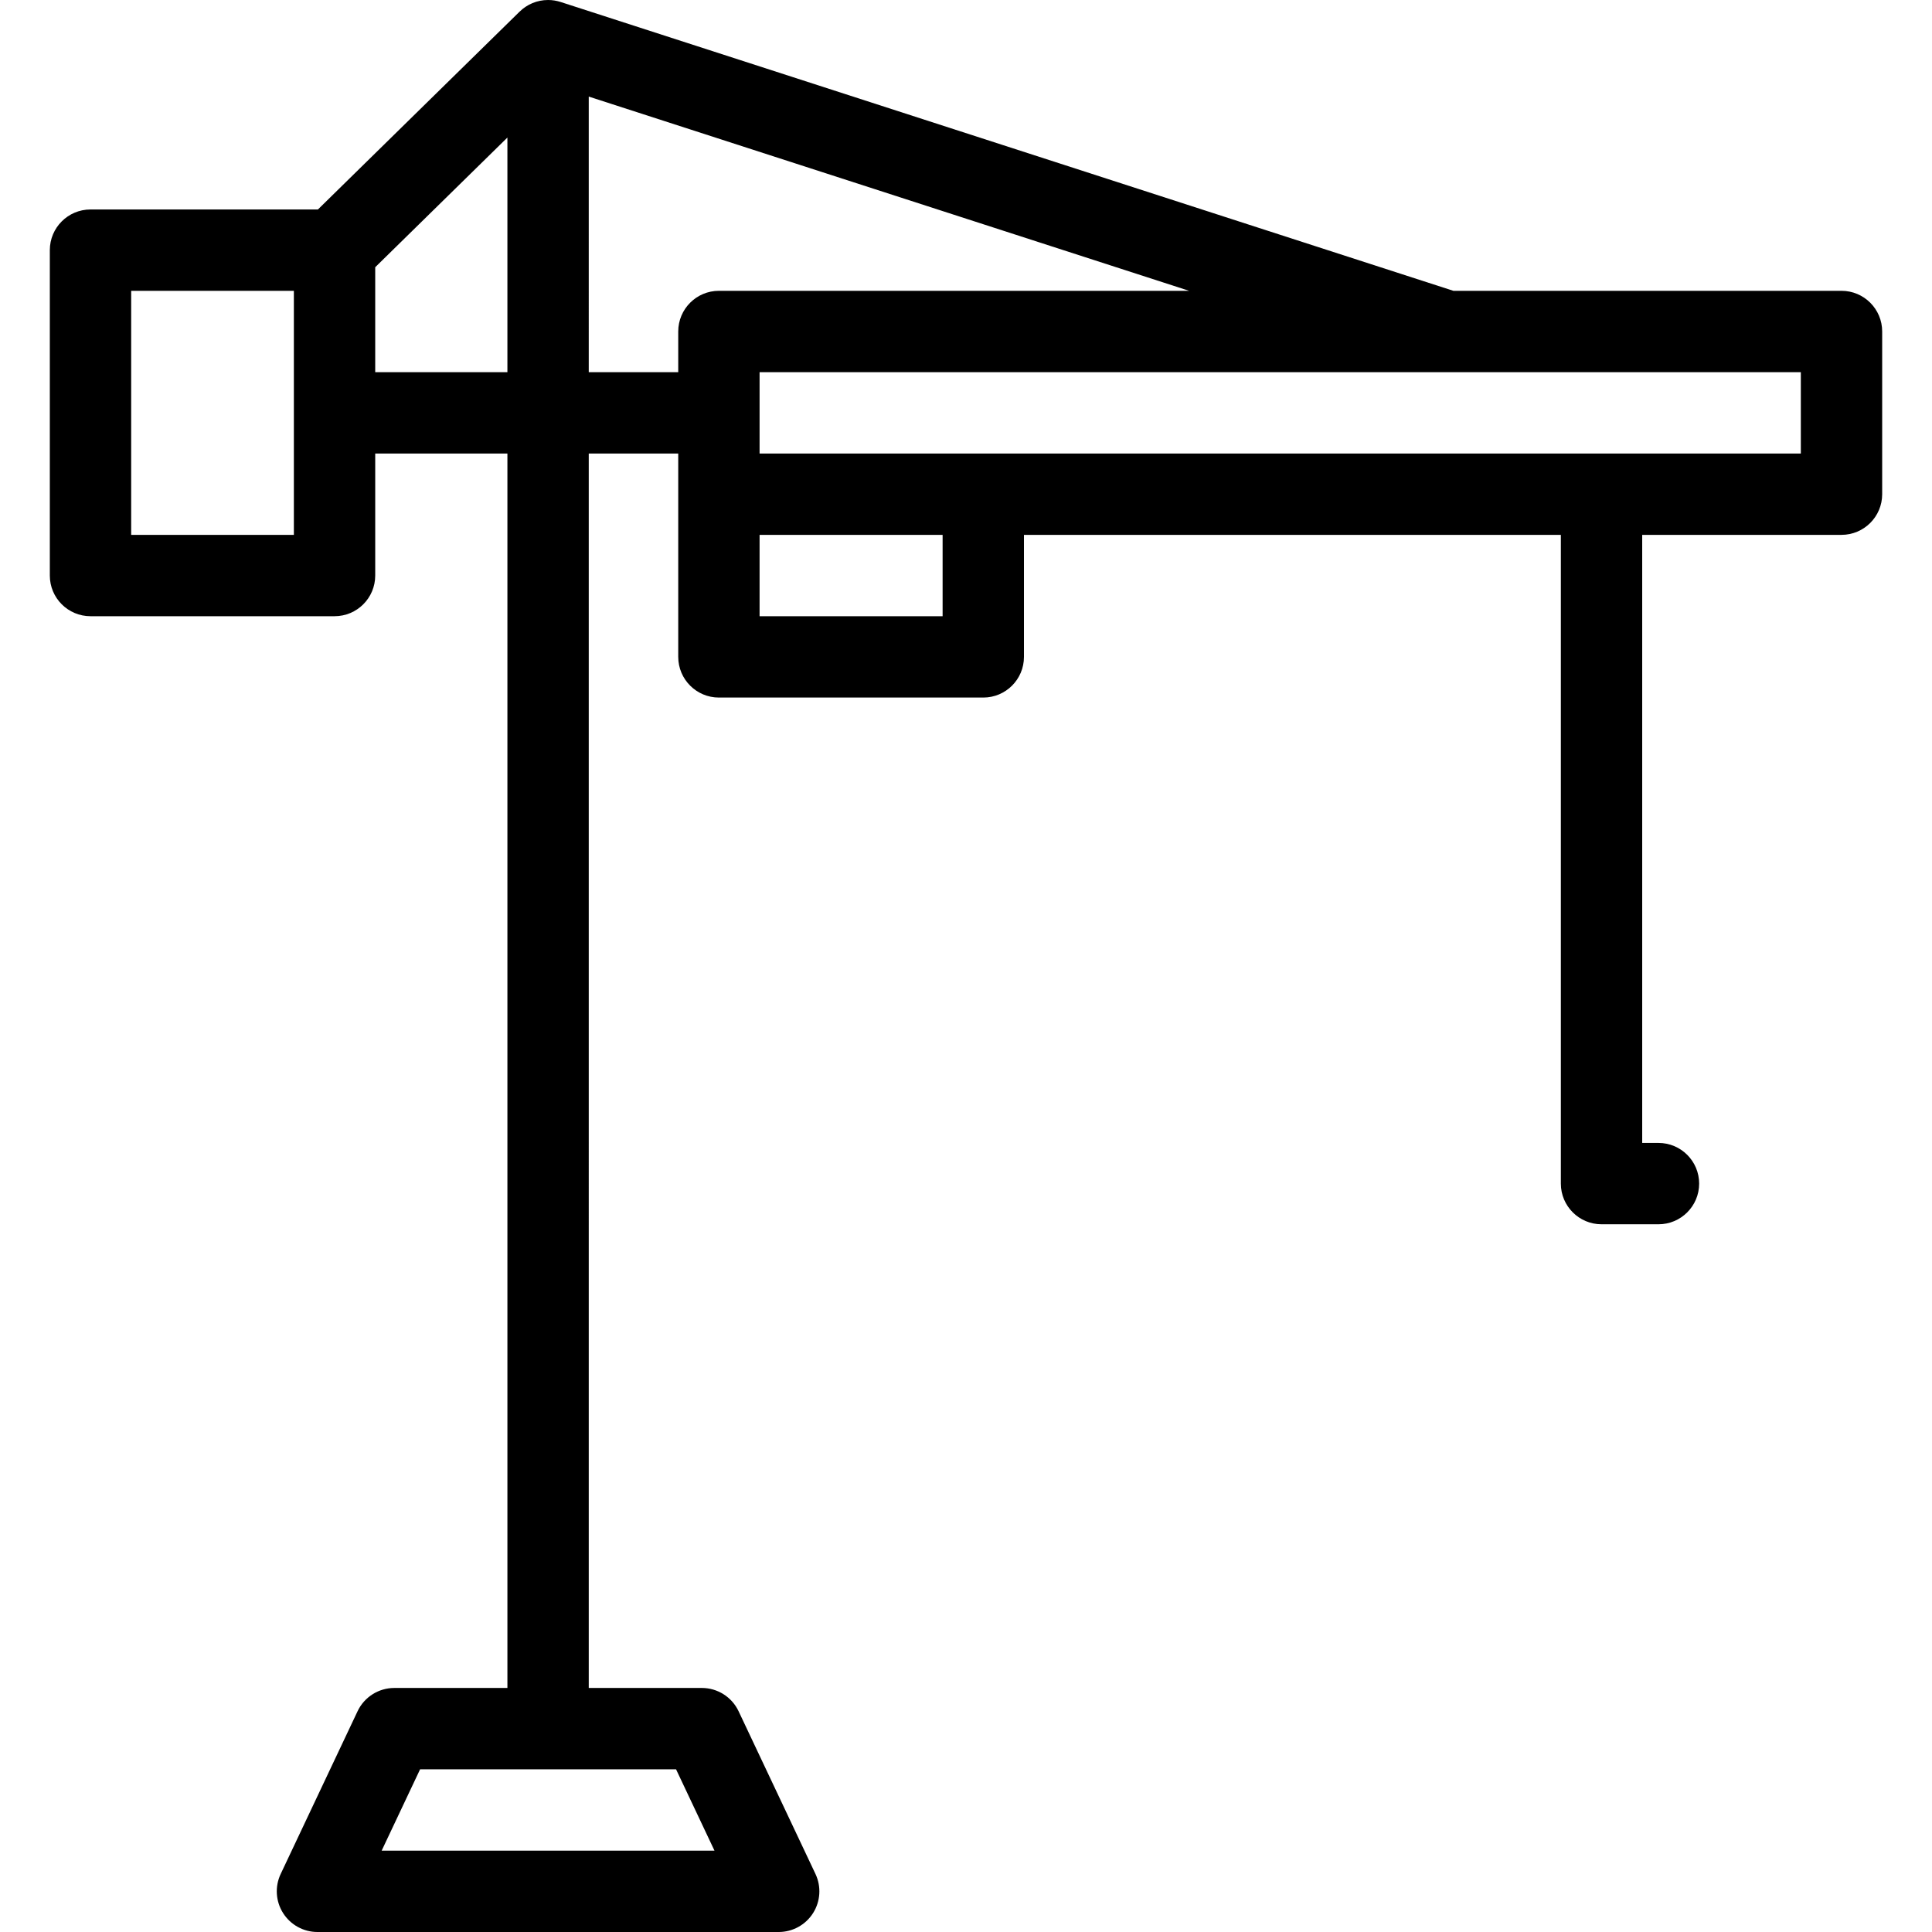
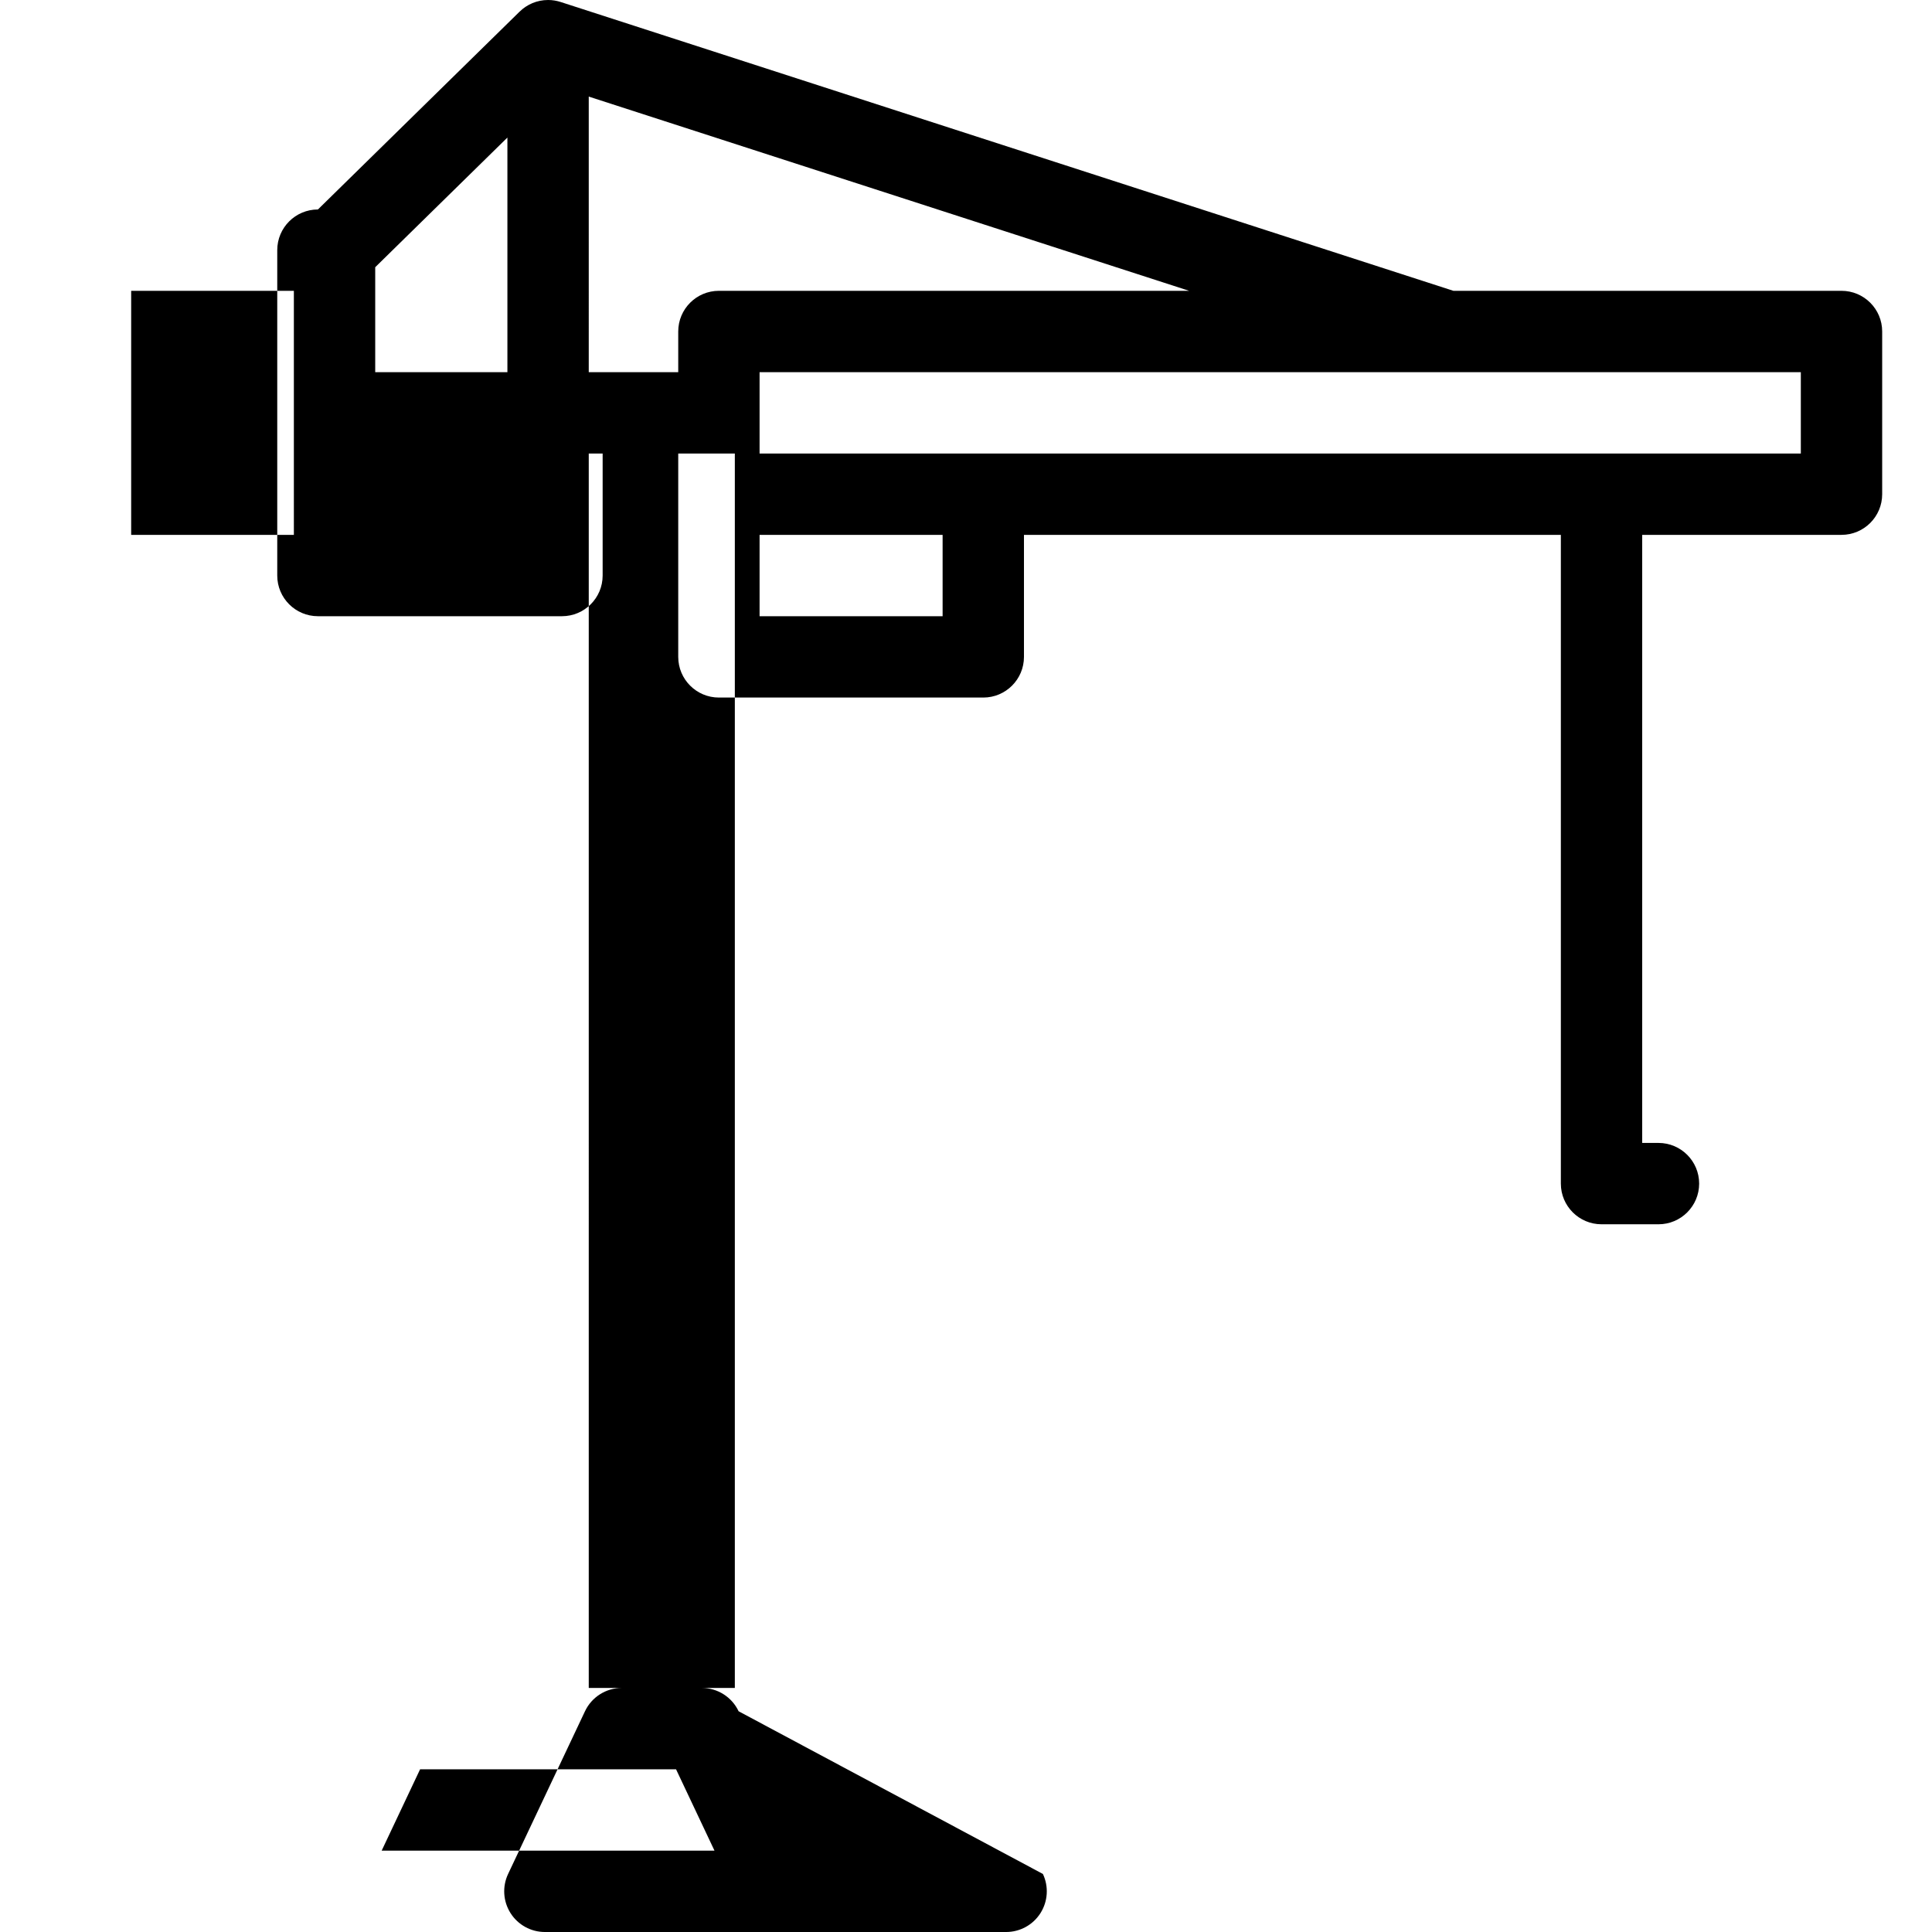
<svg xmlns="http://www.w3.org/2000/svg" version="1.1" id="Layer_1" x="0px" y="0px" viewBox="0 0 512 512" style="enable-background:new 0 0 512 512;" xml:space="preserve">
  <g>
    <g>
-       <path d="M488.017,77.069H385.162L148.564,0.523l-0.001,0.002C147.517,0.188,146.405,0,145.246,0c-2.939,0-5.601,1.179-7.545,3.087    l-0.003-0.003L84.253,55.512H23.983c-5.953,0-10.779,4.826-10.779,10.779v86.232c0,5.953,4.826,10.779,10.779,10.779h64.674    c5.953,0,10.779-4.826,10.779-10.779v-32.337h35.032v327.141h-29.966c-4.169,0-7.965,2.404-9.746,6.174l-20.372,43.116    c-1.578,3.339-1.337,7.253,0.64,10.374c1.976,3.119,5.412,5.01,9.106,5.01h122.233c3.693,0,7.129-1.891,9.106-5.01    c1.976-3.12,2.218-7.034,0.64-10.374L195.737,453.5c-1.781-3.769-5.576-6.174-9.746-6.174h-29.965V120.185h23.714v53.895    c0,5.953,4.826,10.779,10.779,10.779h70.063c5.953,0,10.779-4.826,10.779-10.779v-32.337h142.282v171.924    c0,5.953,4.826,10.779,10.779,10.779h15.091c5.953,0,10.779-4.826,10.779-10.779c0-5.953-4.826-10.779-10.779-10.779H435.2    V141.743h52.817c5.953,0,10.779-4.826,10.779-10.779V87.848C498.796,81.895,493.97,77.069,488.017,77.069z M77.878,141.743H34.762    V77.069h43.116V141.743z M99.436,98.627V70.817l35.032-34.364v62.175H99.436z M179.162,468.884l10.186,21.558h-88.204    l10.186-21.558H179.162z M179.739,87.848v10.779h-23.714V25.596l159.102,51.474H190.518    C184.565,77.069,179.739,81.895,179.739,87.848z M249.802,163.301h-48.505v-21.558h48.505V163.301z M477.238,120.185H201.297    V98.627h275.941V120.185z" />
+       <path d="M488.017,77.069H385.162L148.564,0.523l-0.001,0.002C147.517,0.188,146.405,0,145.246,0c-2.939,0-5.601,1.179-7.545,3.087    l-0.003-0.003L84.253,55.512c-5.953,0-10.779,4.826-10.779,10.779v86.232c0,5.953,4.826,10.779,10.779,10.779h64.674    c5.953,0,10.779-4.826,10.779-10.779v-32.337h35.032v327.141h-29.966c-4.169,0-7.965,2.404-9.746,6.174l-20.372,43.116    c-1.578,3.339-1.337,7.253,0.64,10.374c1.976,3.119,5.412,5.01,9.106,5.01h122.233c3.693,0,7.129-1.891,9.106-5.01    c1.976-3.12,2.218-7.034,0.64-10.374L195.737,453.5c-1.781-3.769-5.576-6.174-9.746-6.174h-29.965V120.185h23.714v53.895    c0,5.953,4.826,10.779,10.779,10.779h70.063c5.953,0,10.779-4.826,10.779-10.779v-32.337h142.282v171.924    c0,5.953,4.826,10.779,10.779,10.779h15.091c5.953,0,10.779-4.826,10.779-10.779c0-5.953-4.826-10.779-10.779-10.779H435.2    V141.743h52.817c5.953,0,10.779-4.826,10.779-10.779V87.848C498.796,81.895,493.97,77.069,488.017,77.069z M77.878,141.743H34.762    V77.069h43.116V141.743z M99.436,98.627V70.817l35.032-34.364v62.175H99.436z M179.162,468.884l10.186,21.558h-88.204    l10.186-21.558H179.162z M179.739,87.848v10.779h-23.714V25.596l159.102,51.474H190.518    C184.565,77.069,179.739,81.895,179.739,87.848z M249.802,163.301h-48.505v-21.558h48.505V163.301z M477.238,120.185H201.297    V98.627h275.941V120.185z" />
    </g>
  </g>
  <g>
</g>
  <g>
</g>
  <g>
</g>
  <g>
</g>
  <g>
</g>
  <g>
</g>
  <g>
</g>
  <g>
</g>
  <g>
</g>
  <g>
</g>
  <g>
</g>
  <g>
</g>
  <g>
</g>
  <g>
</g>
  <g>
</g>
</svg>